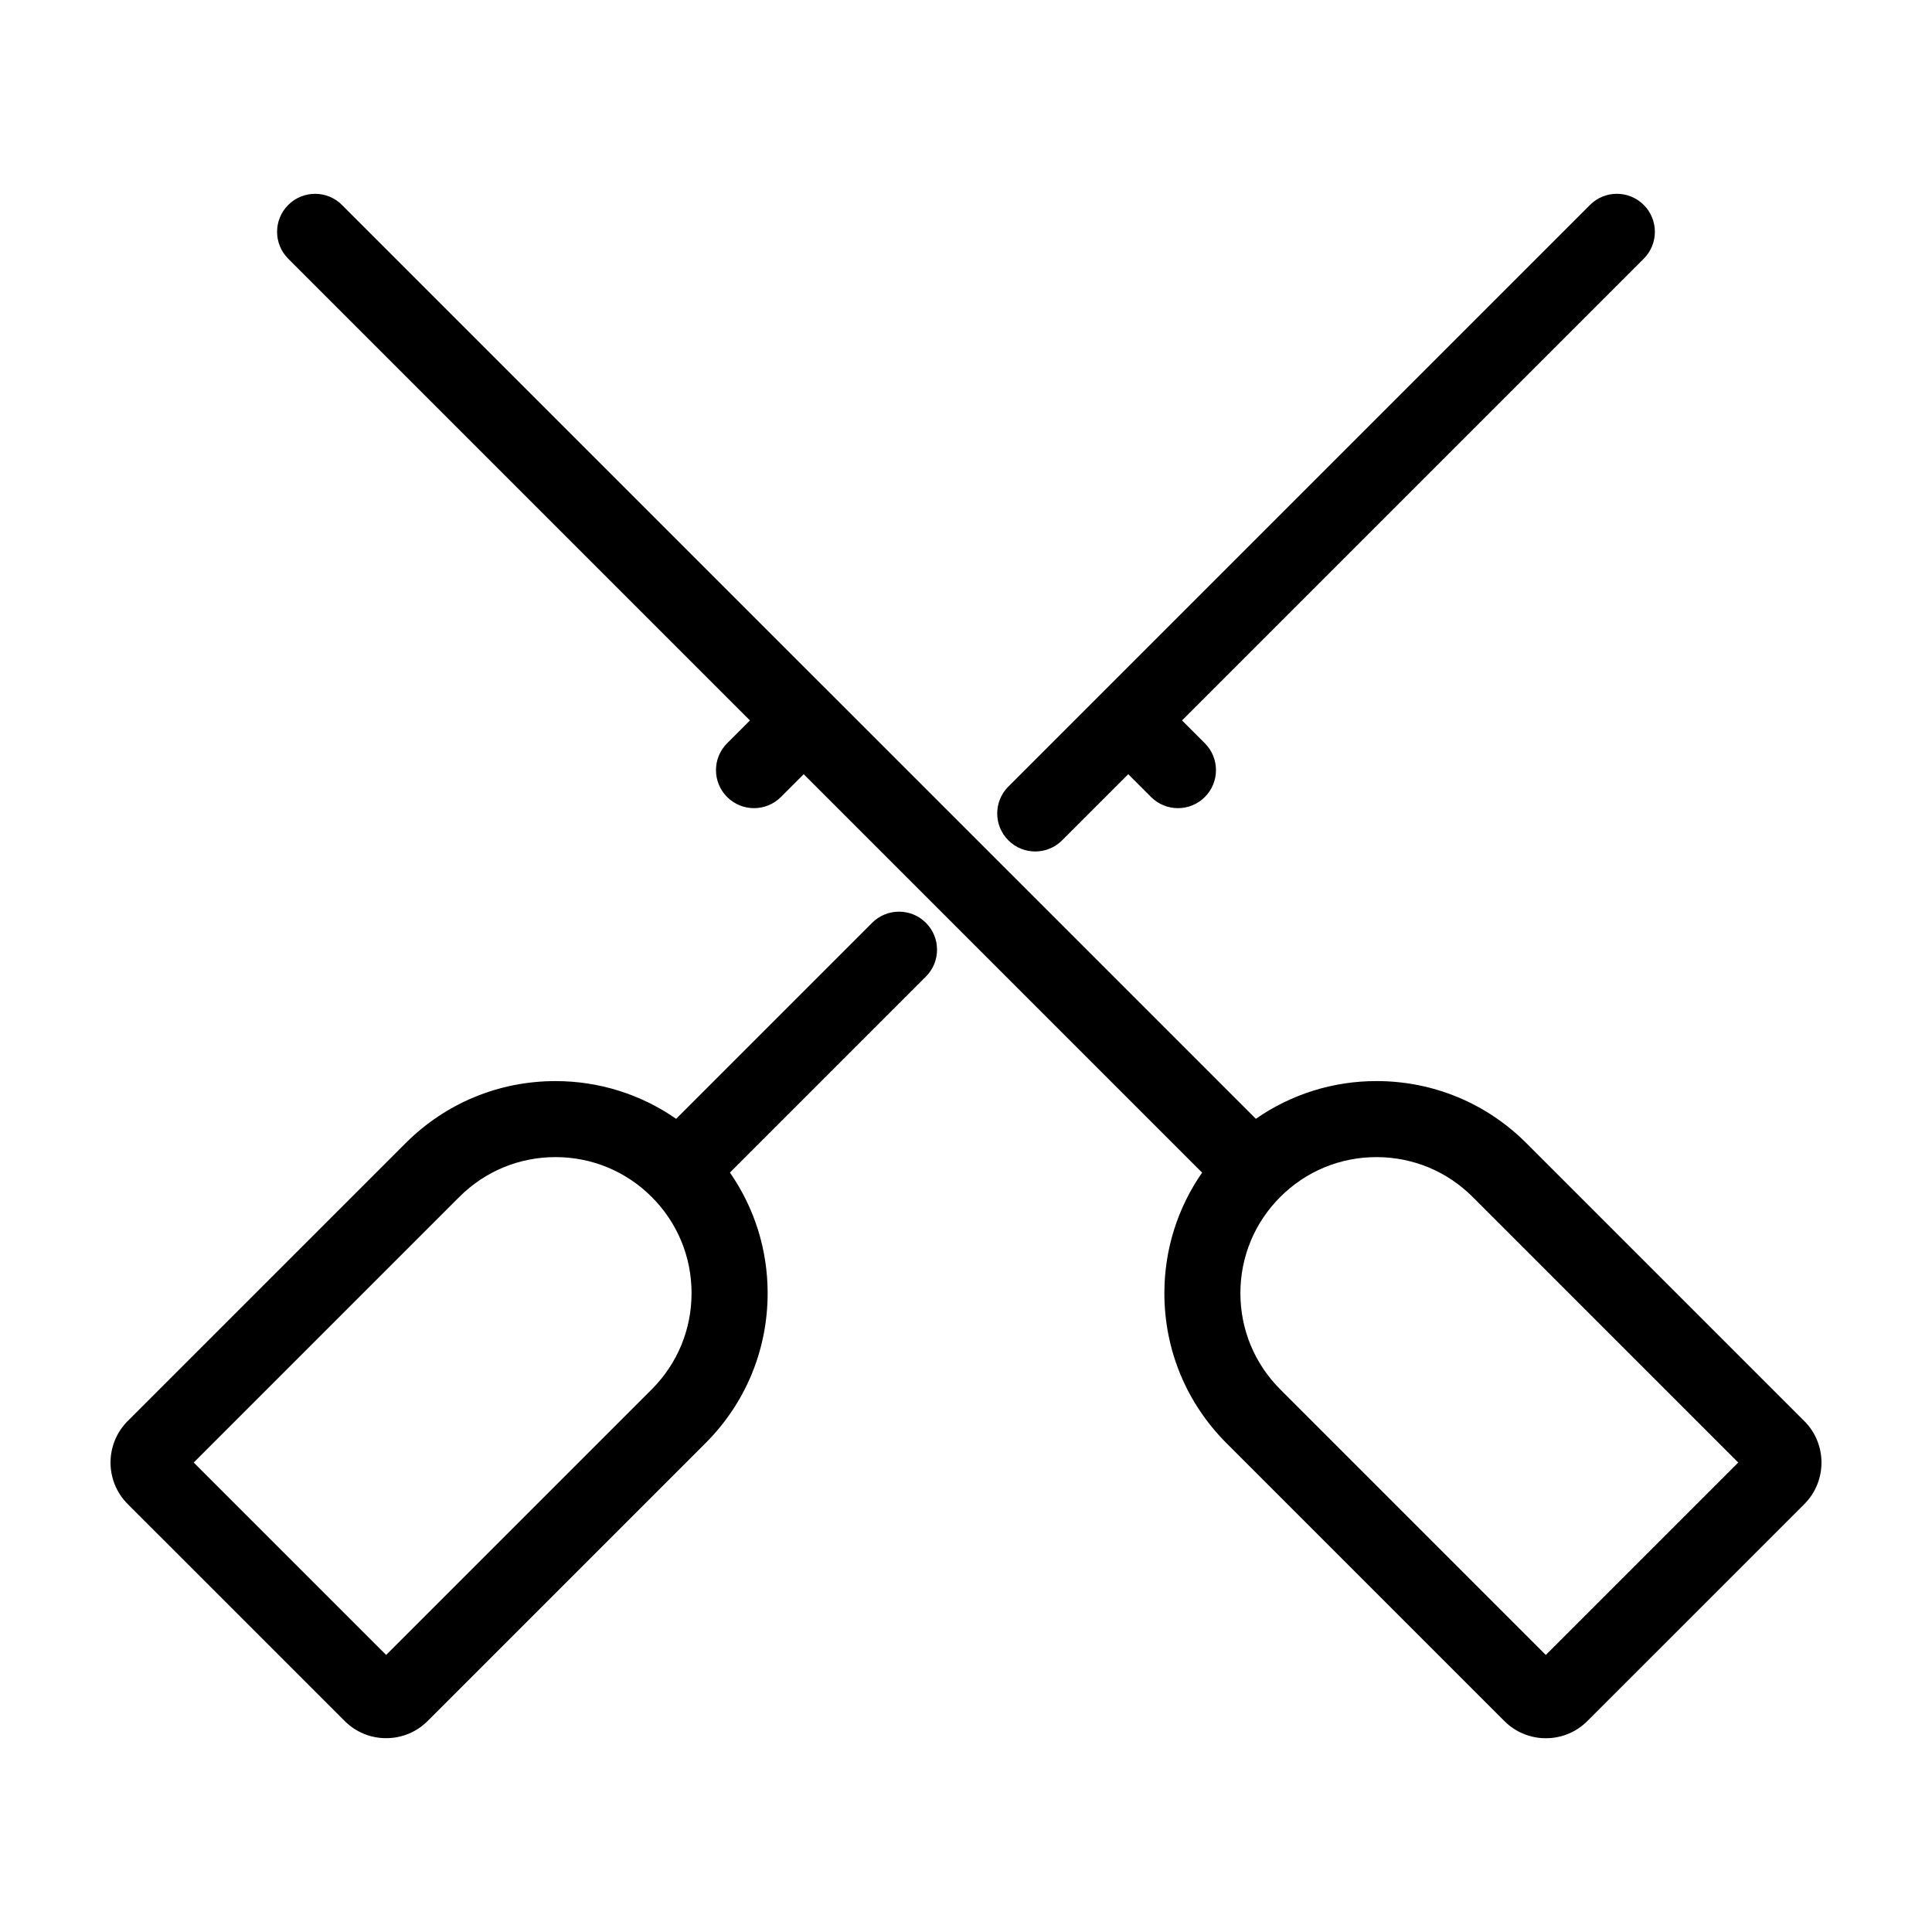
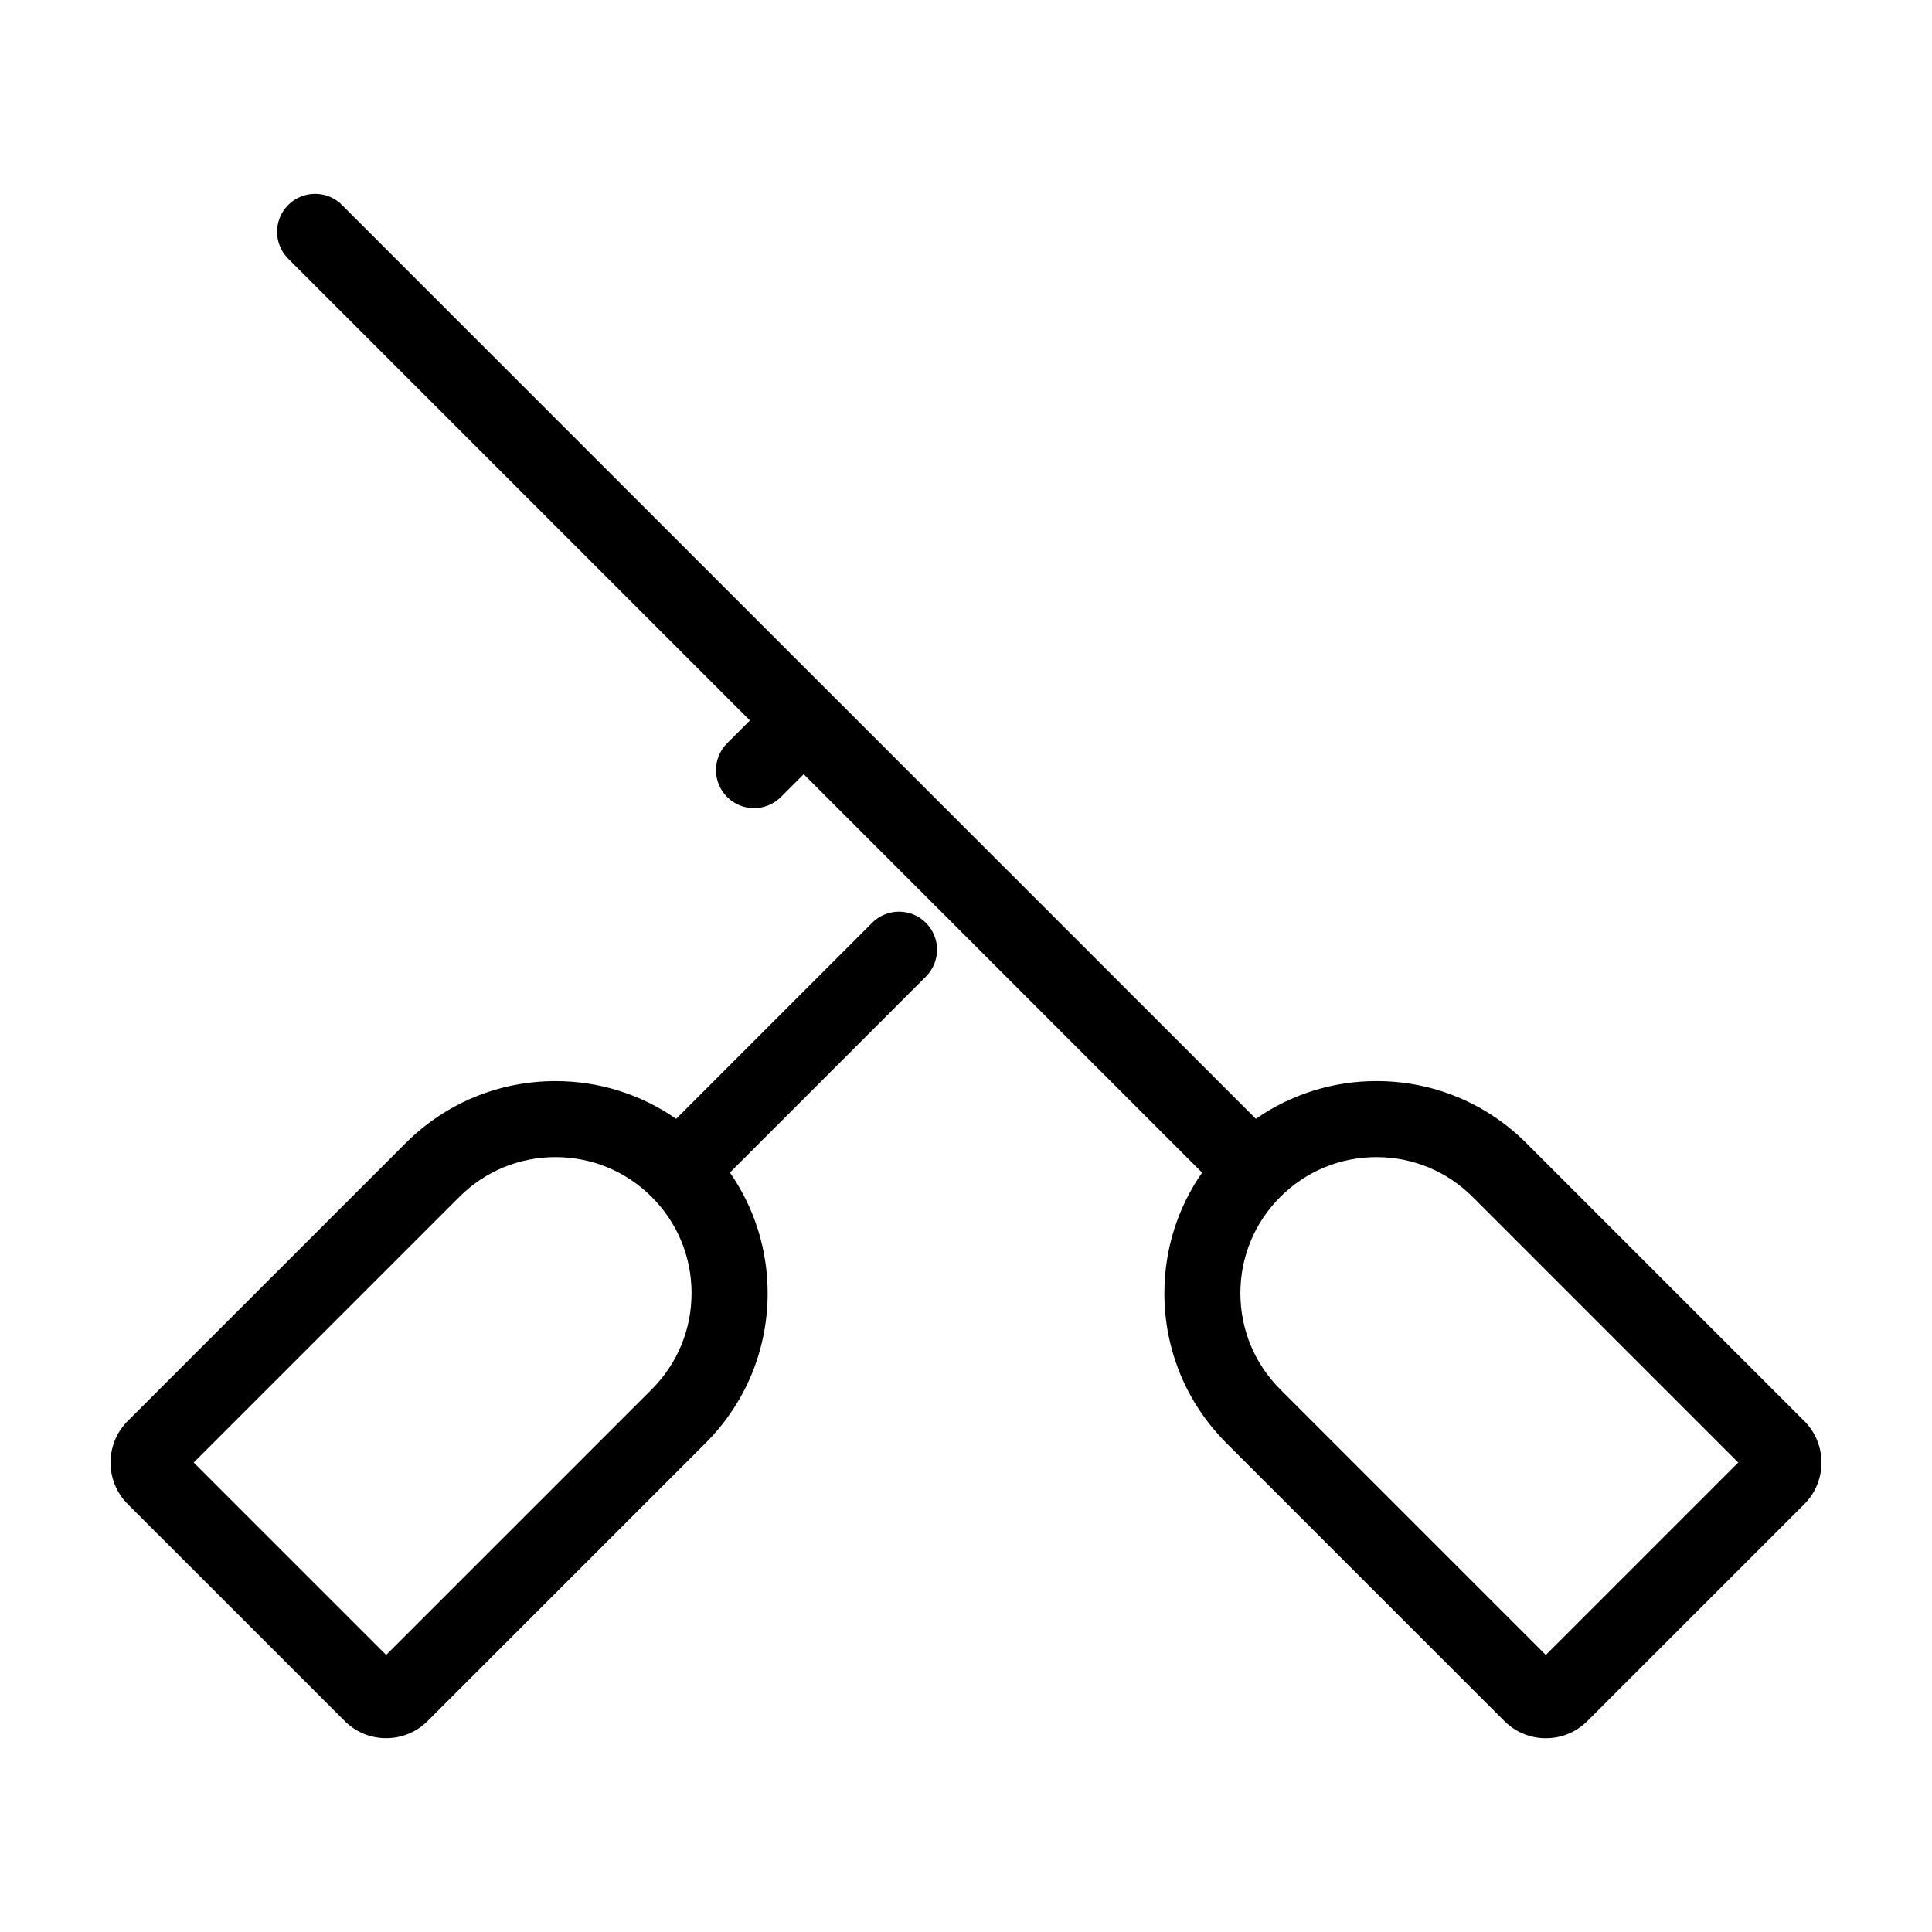
<svg xmlns="http://www.w3.org/2000/svg" fill="#000000" width="800px" height="800px" version="1.1" viewBox="144 144 512 512">
  <g>
-     <path d="m375.12 388.56-51.941 51.941c-9.324-6.481-20.363-10-31.957-10-15.012 0-29.129 5.844-39.746 16.465l-73.645 73.637c-6.055 6.062-6.055 15.922 0.004 21.984l57.496 57.488c2.938 2.941 6.84 4.559 11.004 4.559 4.152 0 8.062-1.617 11-4.555l73.633-73.633c10.617-10.609 16.465-24.727 16.465-39.746 0-11.594-3.523-22.633-10-31.957l51.941-51.941c3.934-3.934 3.934-10.312 0-14.246-3.941-3.938-10.324-3.938-14.254 0.004zm-58.406 123.64-70.379 70.375-50.996-50.988 70.383-70.383c6.812-6.812 15.859-10.559 25.492-10.559 9.633 0 18.68 3.75 25.496 10.559 6.812 6.812 10.559 15.863 10.559 25.496 0.004 9.633-3.75 18.688-10.555 25.5z" />
-     <path d="m579.61 198.31c-3.93-3.934-10.316-3.934-14.246 0l-154.14 154.14c-3.934 3.934-3.934 10.312 0 14.246 1.969 1.969 4.543 2.953 7.125 2.953 2.578 0 5.16-0.984 7.125-2.953l17.527-17.527 6.047 6.047c1.965 1.969 4.543 2.953 7.125 2.953 2.578 0 5.16-0.984 7.125-2.953 3.934-3.934 3.934-10.312 0-14.246l-6.047-6.047 122.36-122.36c3.934-3.941 3.934-10.316 0-14.254z" />
+     <path d="m375.12 388.56-51.941 51.941c-9.324-6.481-20.363-10-31.957-10-15.012 0-29.129 5.844-39.746 16.465l-73.645 73.637c-6.055 6.062-6.055 15.922 0.004 21.984l57.496 57.488c2.938 2.941 6.84 4.559 11.004 4.559 4.152 0 8.062-1.617 11-4.555l73.633-73.633c10.617-10.609 16.465-24.727 16.465-39.746 0-11.594-3.523-22.633-10-31.957l51.941-51.941c3.934-3.934 3.934-10.312 0-14.246-3.941-3.938-10.324-3.938-14.254 0.004m-58.406 123.64-70.379 70.375-50.996-50.988 70.383-70.383c6.812-6.812 15.859-10.559 25.492-10.559 9.633 0 18.68 3.75 25.496 10.559 6.812 6.812 10.559 15.863 10.559 25.496 0.004 9.633-3.75 18.688-10.555 25.5z" />
    <path d="m548.52 446.96c-10.617-10.617-24.73-16.465-39.746-16.465-11.594 0-22.637 3.523-31.957 10l-242.19-242.18c-3.934-3.934-10.316-3.934-14.246 0-3.934 3.934-3.934 10.312 0 14.246l122.36 122.36-6.047 6.047c-3.934 3.934-3.934 10.312 0 14.246 1.965 1.969 4.543 2.953 7.125 2.953 2.578 0 5.16-0.984 7.125-2.953l6.047-6.047 105.58 105.59c-6.481 9.324-10 20.363-10 31.957 0 15.012 5.848 29.129 16.465 39.746l73.633 73.633c2.938 2.938 6.84 4.555 11 4.555 4.156 0 8.066-1.617 11-4.555l57.504-57.5c6.055-6.062 6.055-15.922-0.004-21.984zm5.137 135.62-70.379-70.383c-6.812-6.812-10.559-15.859-10.559-25.496 0-9.629 3.754-18.688 10.566-25.496 6.812-6.812 15.859-10.559 25.492-10.559s18.68 3.75 25.496 10.559l70.379 70.383z" />
  </g>
</svg>